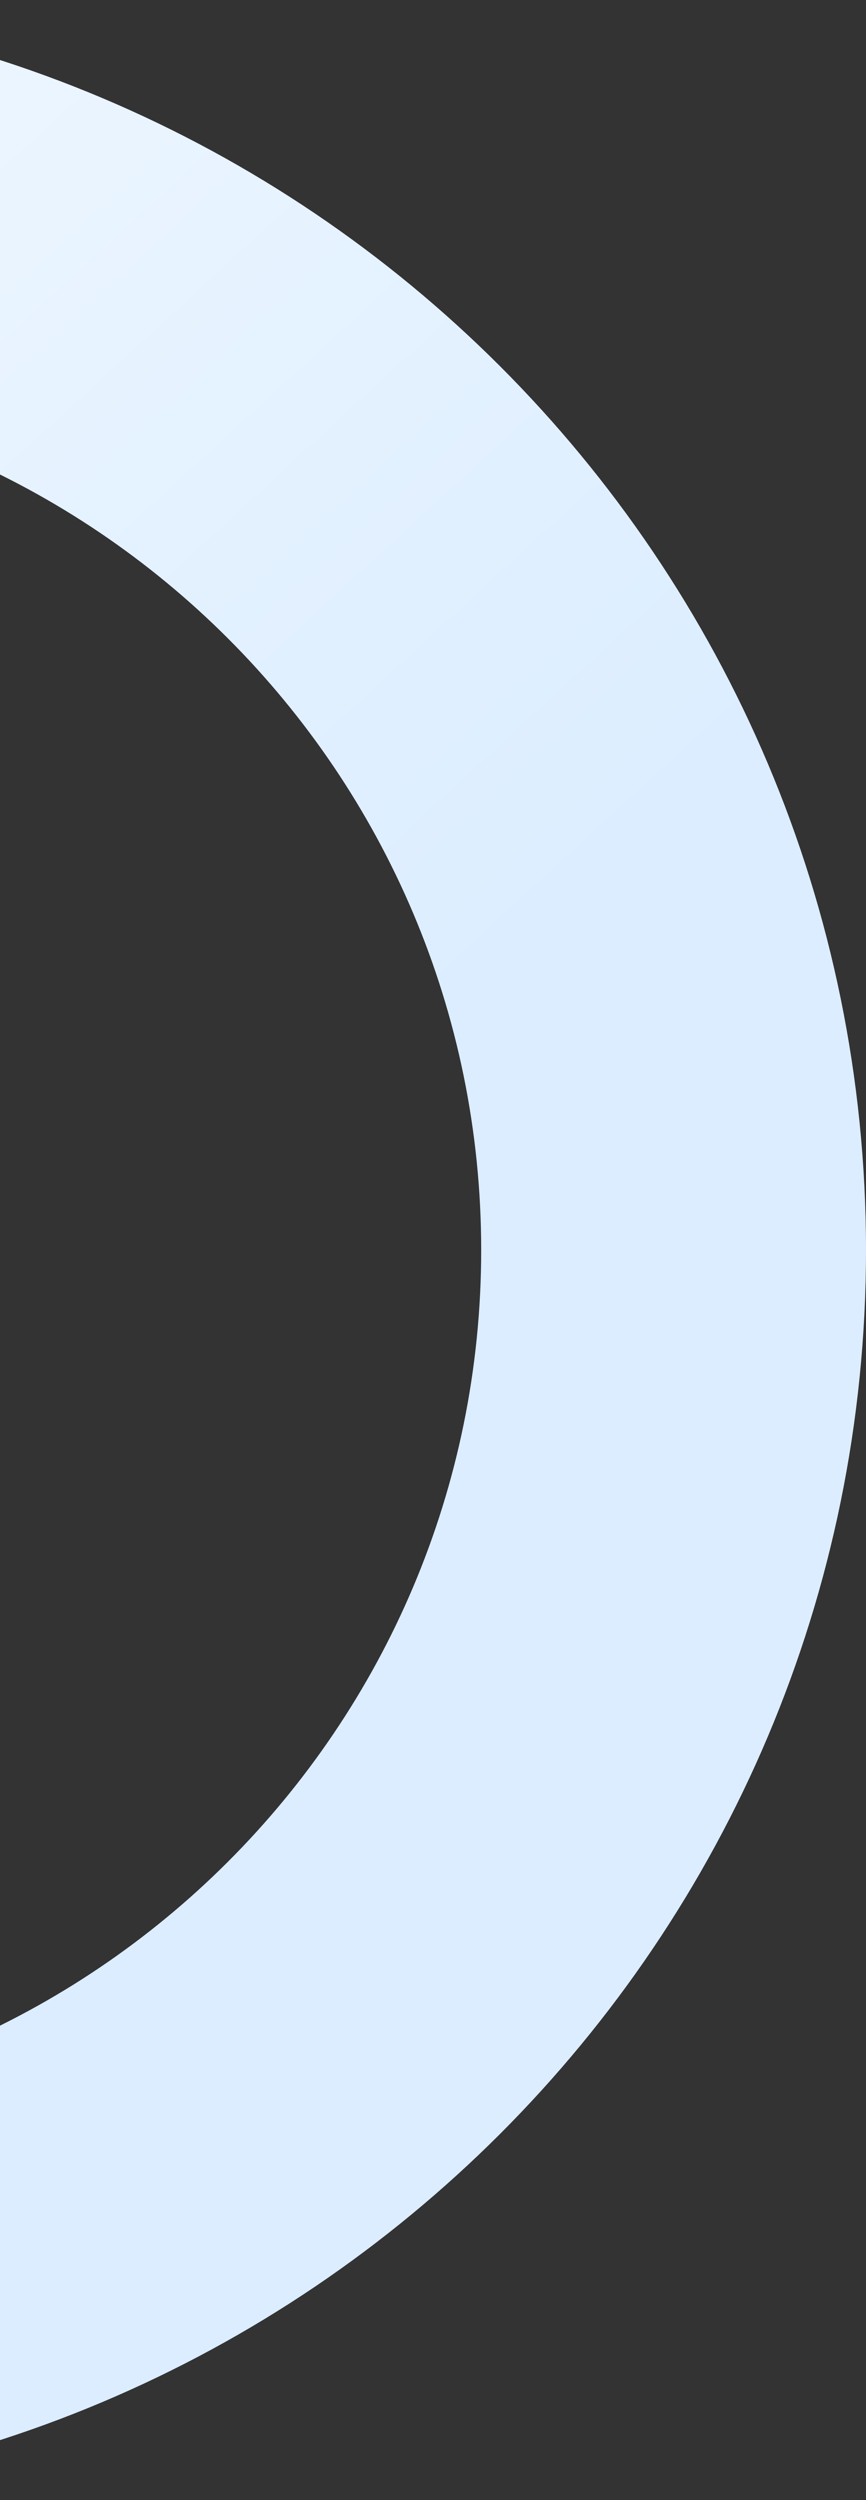
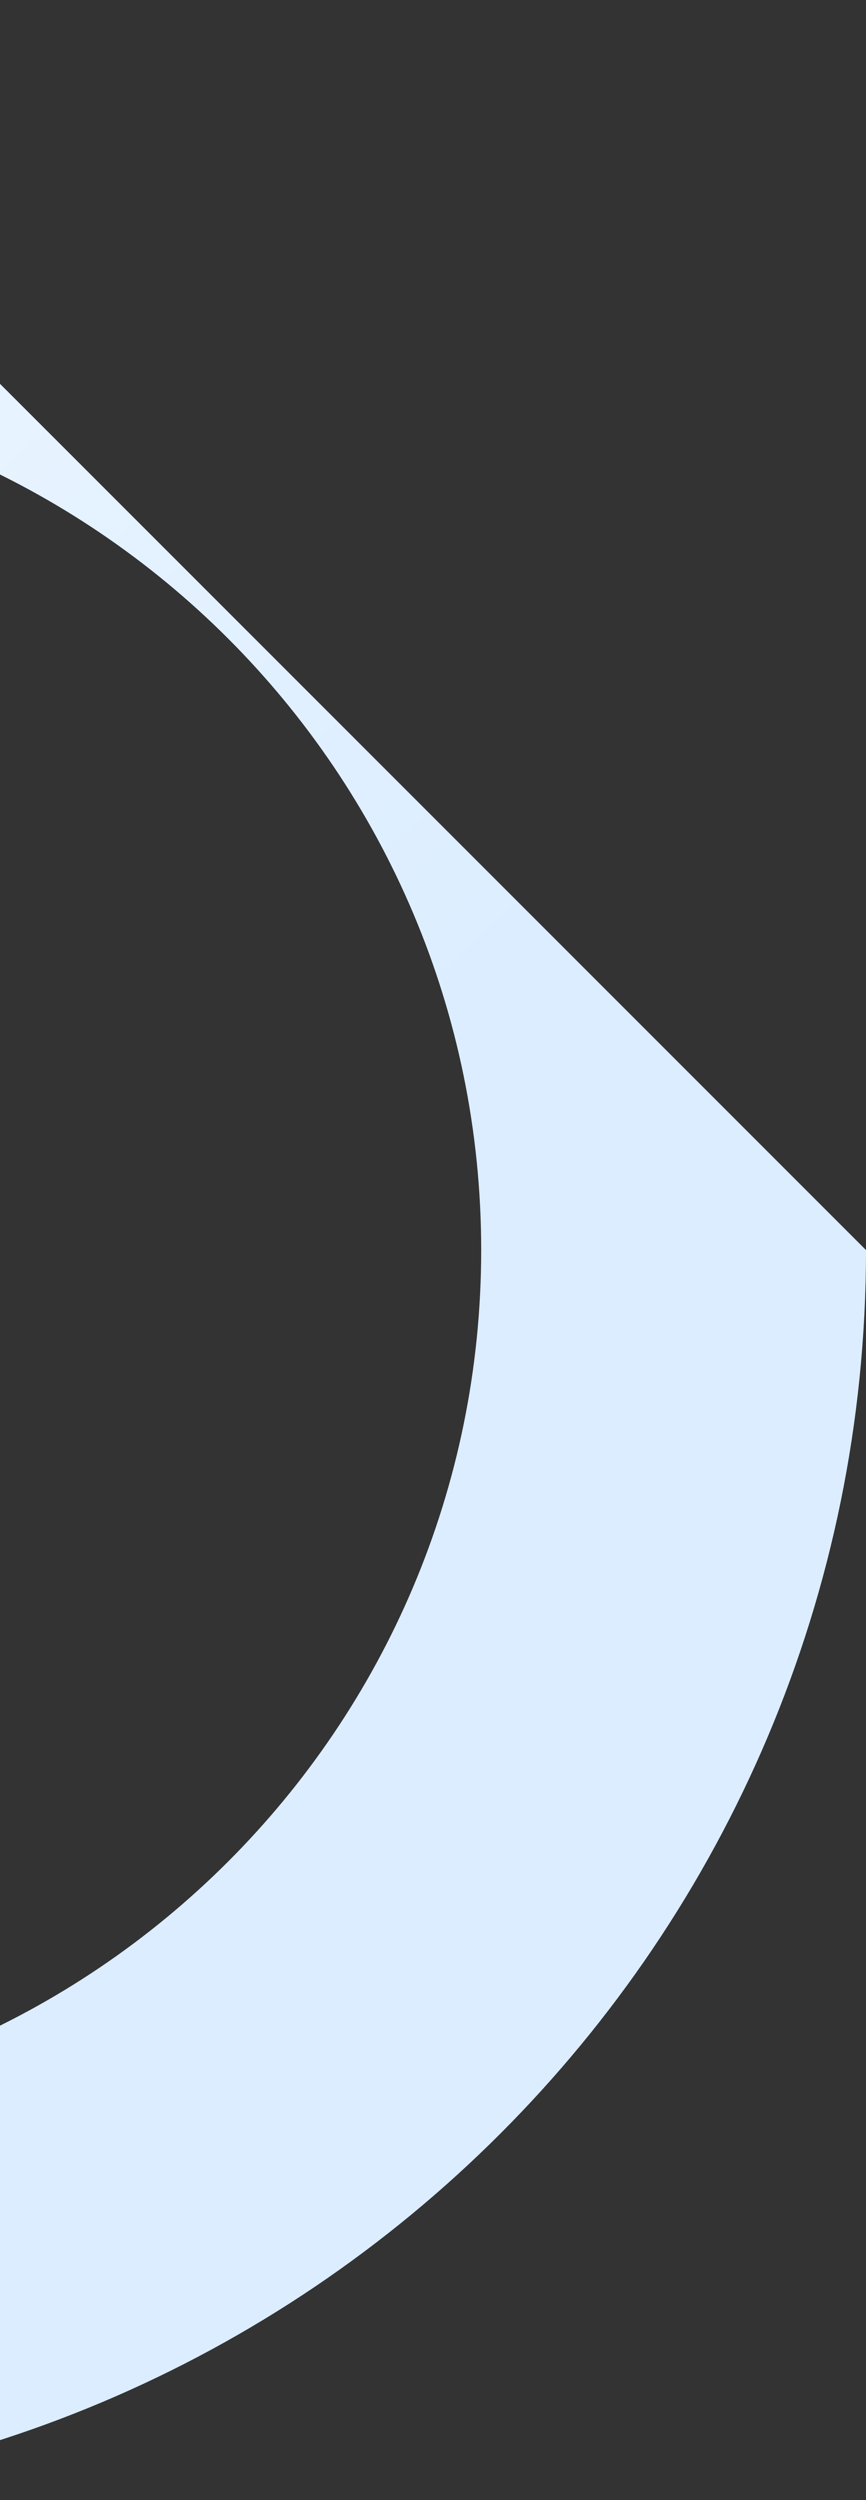
<svg xmlns="http://www.w3.org/2000/svg" width="123" height="355" viewBox="0 0 123 355" fill="none">
  <rect x="0" y="0" width="123" height="355" fill="#333333" stroke="none" />
-   <path d="M123 177.5C123 275.531 43.531 355 -54.5 355C-152.531 355 -232 275.531 -232 177.5C-232 79.469 -152.531 0 -54.5 0C43.531 0 123 79.469 123 177.5ZM-177.345 177.5C-177.345 245.345 -122.345 300.345 -54.5 300.345C13.345 300.345 68.345 245.345 68.345 177.5C68.345 109.655 13.345 54.655 -54.5 54.655C-122.345 54.655 -177.345 109.655 -177.345 177.5Z" fill="url(#paint0_linear_1377_25338)" />
+   <path d="M123 177.5C123 275.531 43.531 355 -54.5 355C-152.531 355 -232 275.531 -232 177.5C-232 79.469 -152.531 0 -54.5 0ZM-177.345 177.5C-177.345 245.345 -122.345 300.345 -54.5 300.345C13.345 300.345 68.345 245.345 68.345 177.5C68.345 109.655 13.345 54.655 -54.5 54.655C-122.345 54.655 -177.345 109.655 -177.345 177.5Z" fill="url(#paint0_linear_1377_25338)" />
  <defs>
    <linearGradient id="paint0_linear_1377_25338" x1="-14.504" y1="220.953" x2="-233.758" y2="-17.875" gradientUnits="userSpaceOnUse">
      <stop stop-color="#DBEDFF" />
      <stop offset="1" stop-color="white" />
    </linearGradient>
  </defs>
</svg>